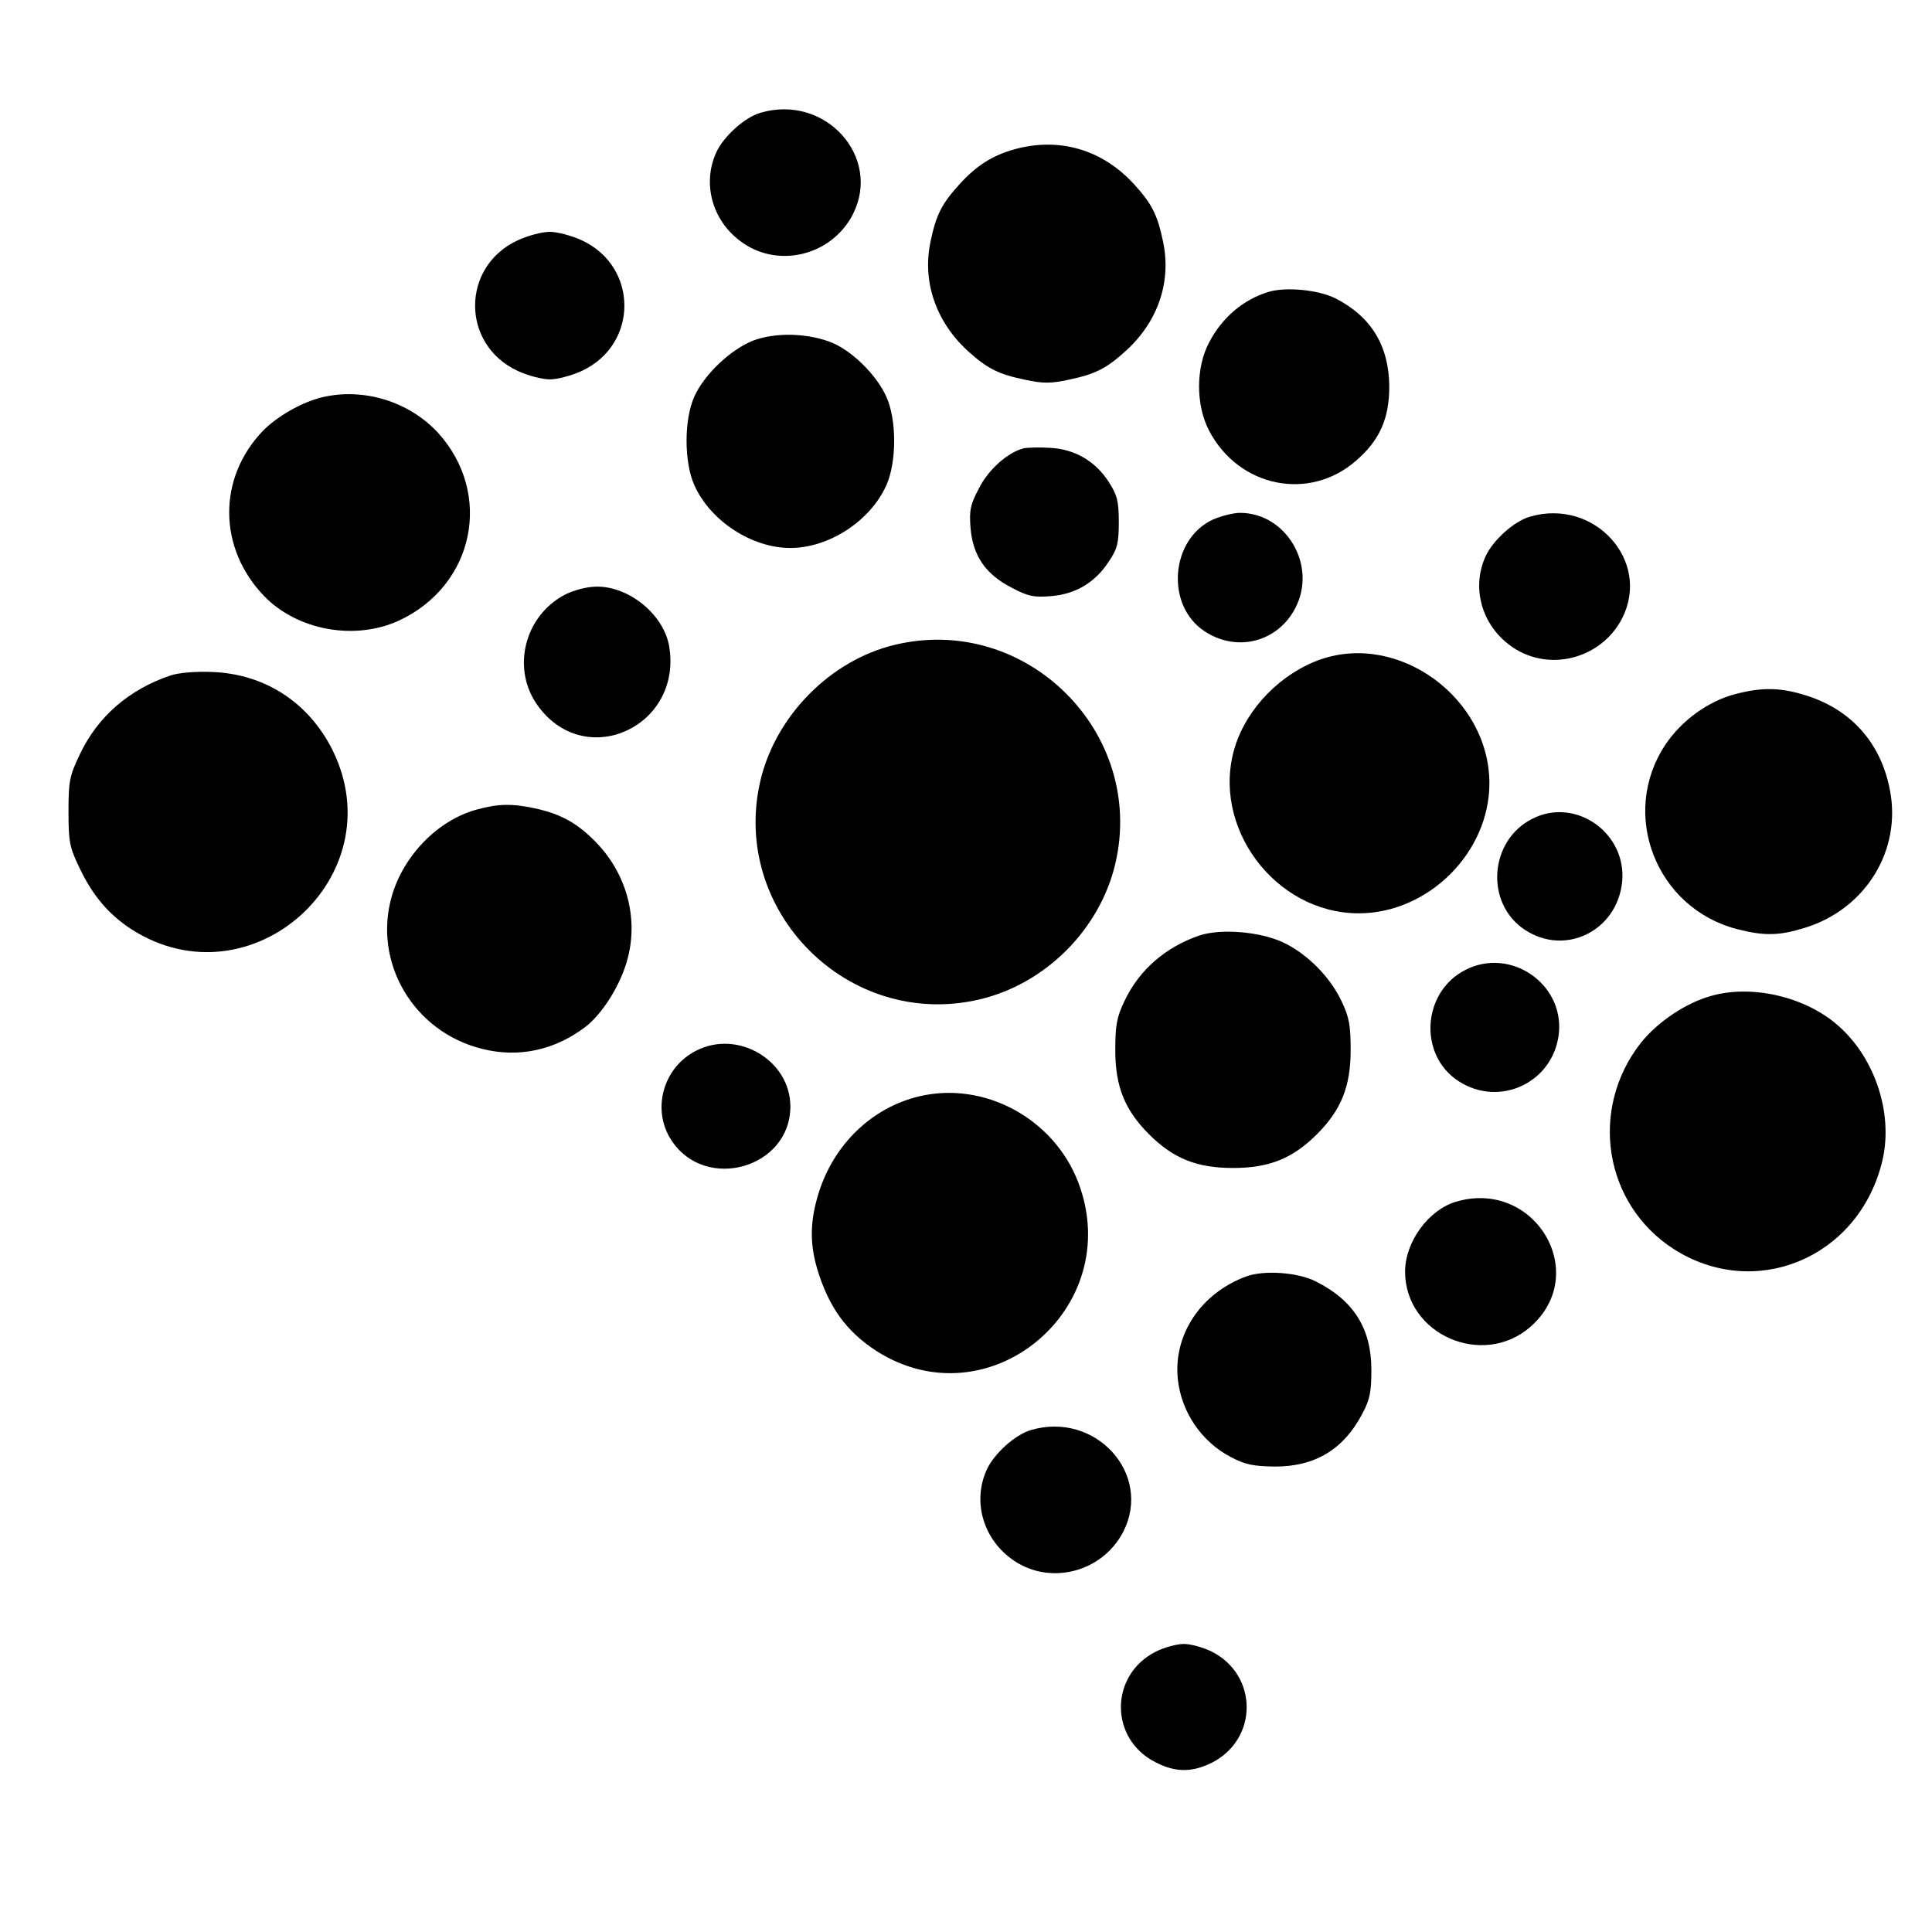
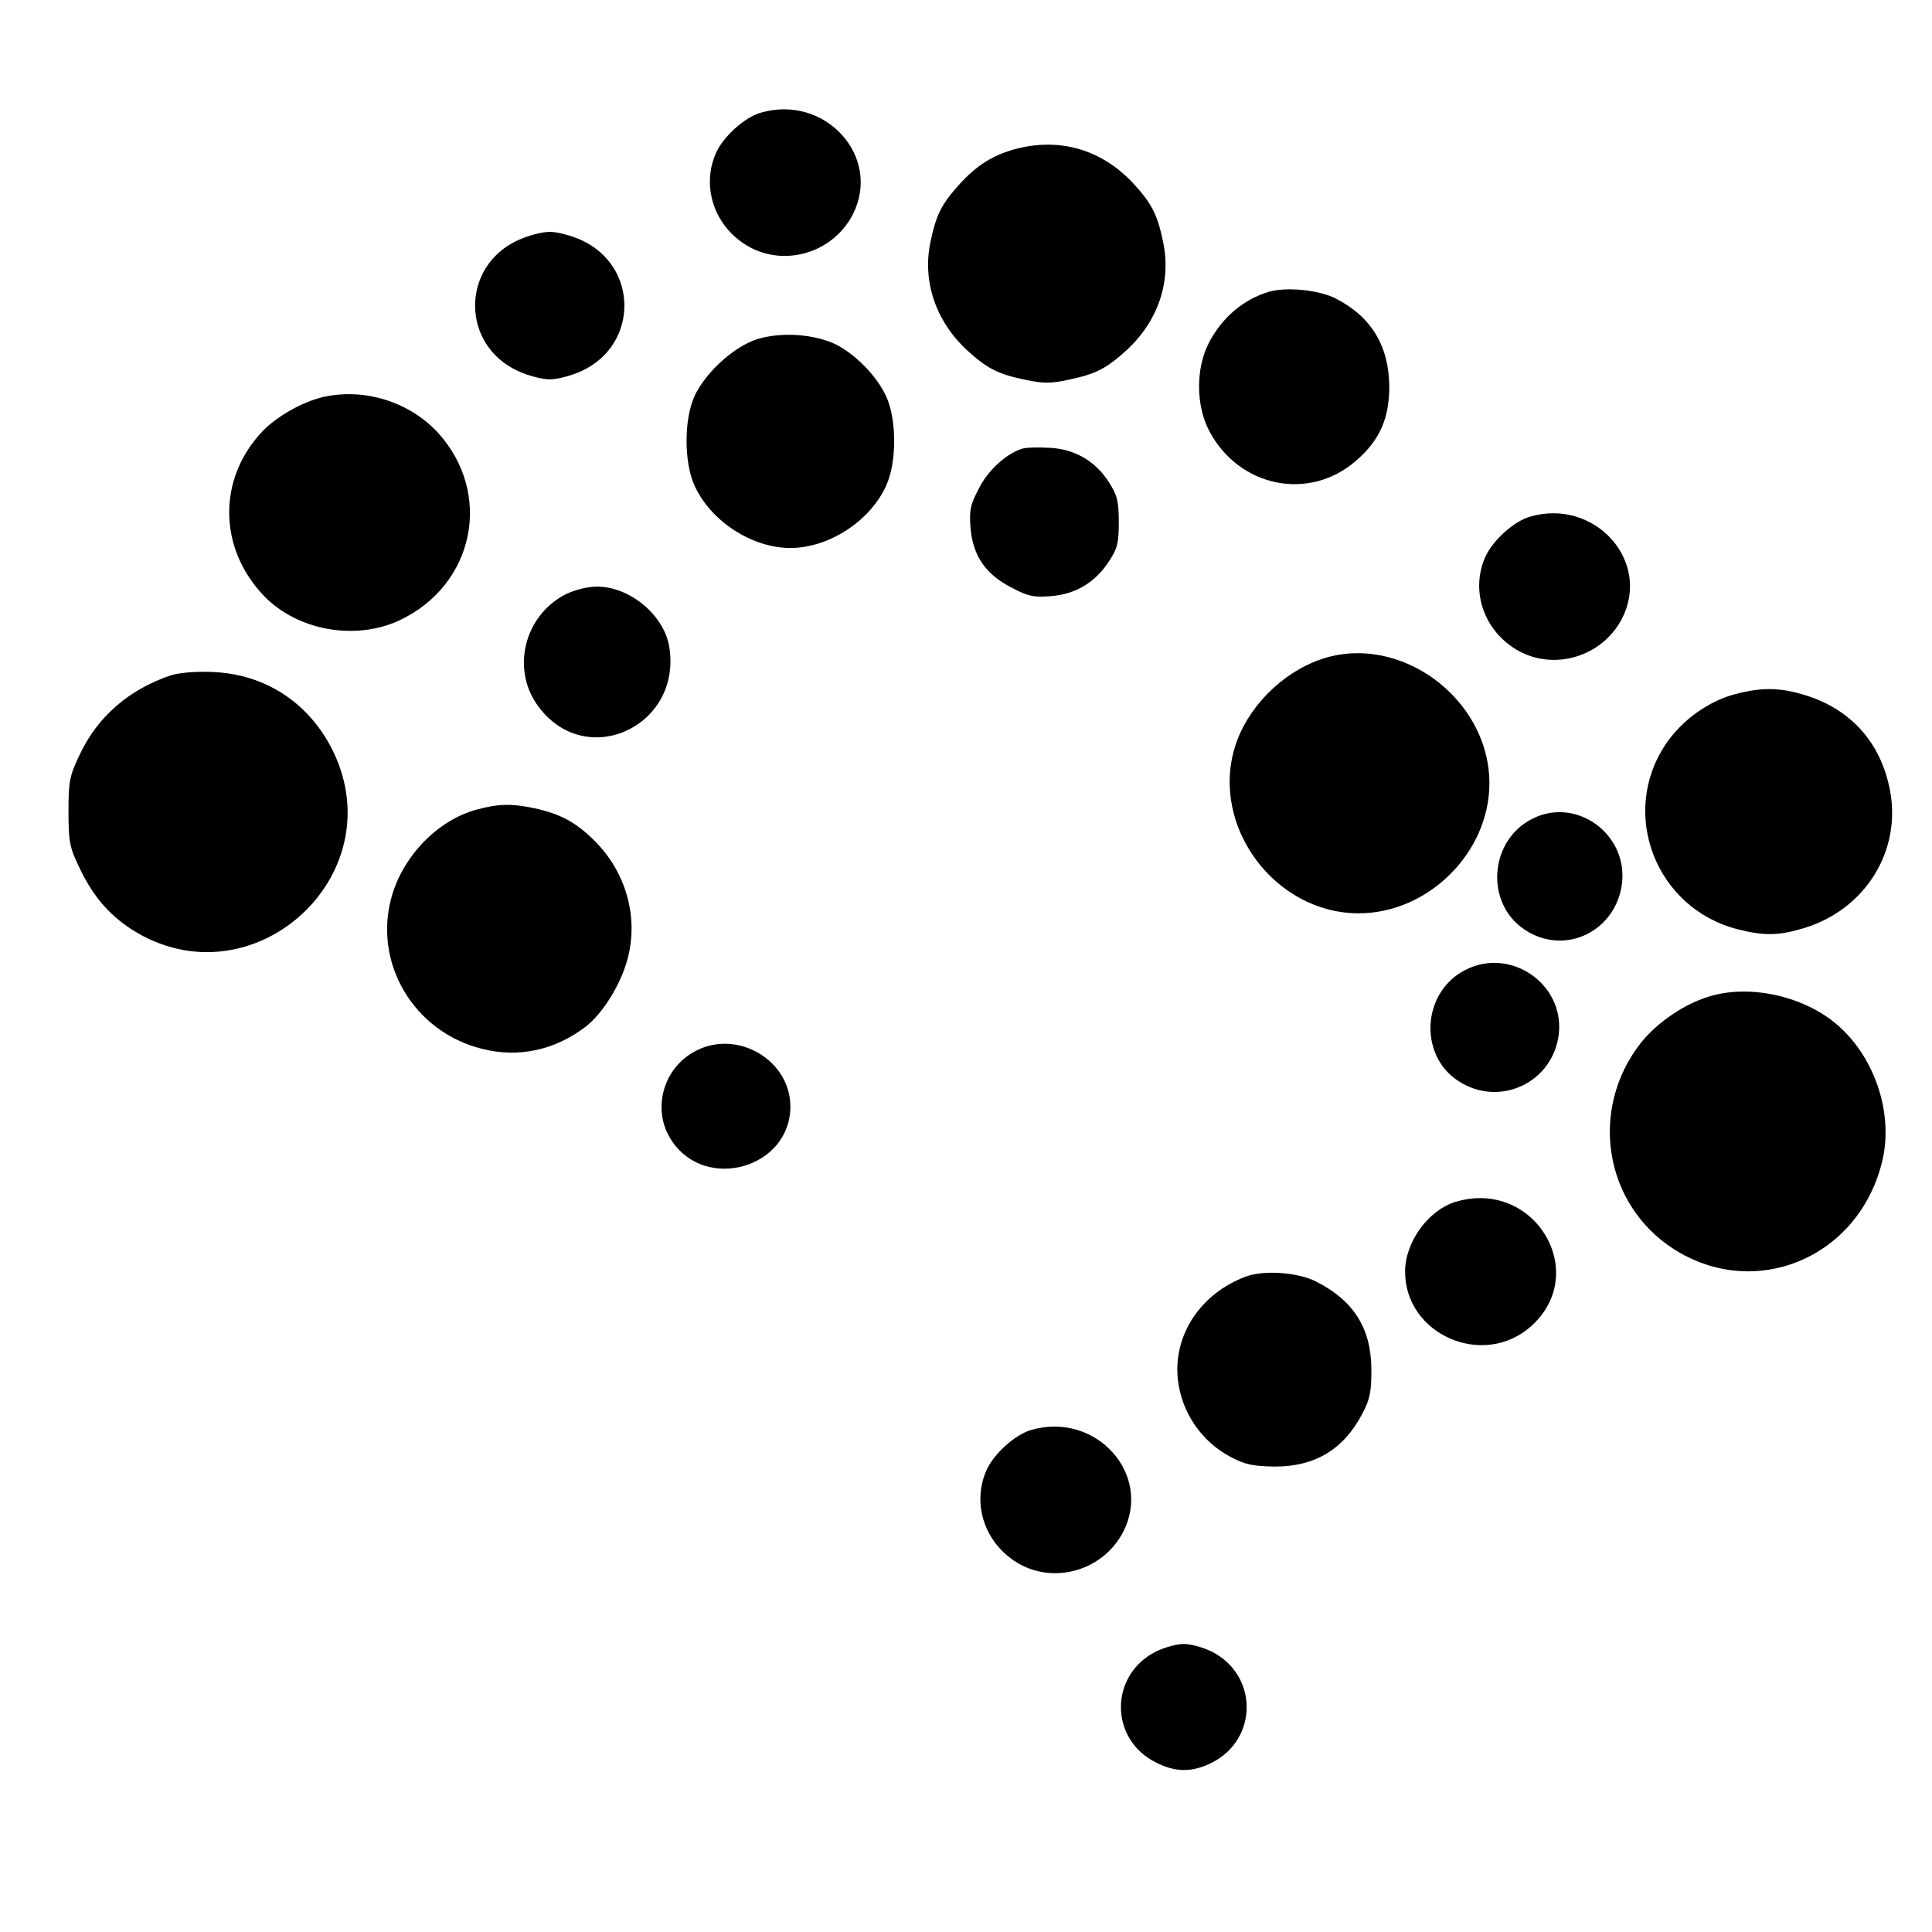
<svg xmlns="http://www.w3.org/2000/svg" version="1.0" width="550pt" height="550pt" viewBox="0 0 550 550" preserveAspectRatio="xMidYMid meet">
  <g transform="translate(0,550) scale(0.1,-0.1)" fill="#000000" stroke="none">
    <path d="M2165 5179 c-45 -13 -105 -67 -126 -113 -40 -88 -12 -192 68 -252 105 -80 260 -43 321 76 83 164 -79 343 -263 289z" />
    <path d="M2888 5075 c-61 -17 -107 -45 -156 -99 -51 -56 -67 -87 -83 -164 -24 -113 15 -227 105 -310 56 -51 87 -67 164 -83 50 -11 74 -11 124 0 77 16 108 32 165 84 90 83 128 195 104 309 -16 77 -32 108 -83 164 -91 99 -213 134 -340 99z" />
    <path d="M1474 4816 c-162 -75 -162 -297 0 -372 28 -13 69 -24 91 -24 22 0 63 11 91 24 162 75 162 297 0 372 -28 13 -69 24 -91 24 -22 0 -63 -11 -91 -24z" />
    <path d="M3611 4669 c-72 -22 -132 -73 -169 -144 -38 -72 -38 -178 0 -251 85 -162 286 -202 419 -85 67 58 94 120 94 211 -1 115 -51 198 -152 250 -49 25 -142 34 -192 19z" />
    <path d="M2143 4530 c-64 -26 -137 -95 -166 -158 -30 -66 -30 -188 0 -254 46 -102 164 -178 273 -178 109 0 227 76 273 178 30 66 30 188 0 253 -27 60 -93 126 -151 152 -68 29 -164 32 -229 7z" />
    <path d="M917 4369 c-58 -14 -128 -54 -169 -96 -129 -135 -127 -334 4 -470 95 -98 258 -127 383 -70 216 100 270 362 111 536 -82 88 -211 128 -329 100z" />
    <path d="M2915 4224 c-45 -11 -101 -60 -128 -114 -25 -47 -28 -63 -24 -114 7 -79 43 -131 117 -169 47 -25 63 -28 113 -24 70 6 125 39 164 99 24 36 28 52 28 112 0 60 -5 77 -28 113 -38 60 -97 94 -166 98 -31 2 -65 1 -76 -1z" />
-     <path d="M3453 4021 c-121 -56 -136 -244 -24 -318 92 -61 209 -31 259 67 62 120 -26 270 -158 270 -19 0 -54 -9 -77 -19z" />
    <path d="M4355 4029 c-45 -13 -105 -67 -126 -113 -40 -88 -12 -192 68 -252 105 -80 260 -43 321 76 83 164 -79 343 -263 289z" />
    <path d="M1610 3808 c-119 -61 -156 -216 -76 -321 136 -181 409 -54 371 173 -15 89 -112 170 -205 170 -28 0 -63 -9 -90 -22z" />
-     <path d="M2546 3664 c-182 -44 -337 -201 -381 -385 -88 -373 251 -712 624 -624 187 44 342 199 386 386 88 374 -255 714 -629 623z" />
+     <path d="M2546 3664 z" />
    <path d="M3760 3623 c-112 -39 -209 -137 -244 -248 -71 -227 113 -475 352 -475 198 0 372 173 372 370 0 242 -256 430 -480 353z" />
    <path d="M485 3577 c-118 -40 -207 -117 -258 -225 -29 -61 -32 -76 -32 -162 0 -86 3 -102 31 -160 38 -80 83 -133 149 -176 339 -216 749 150 572 510 -68 136 -192 217 -342 223 -48 2 -96 -2 -120 -10z" />
    <path d="M4940 3524 c-77 -20 -153 -75 -199 -144 -131 -197 -27 -465 204 -525 78 -20 120 -19 194 4 173 54 275 221 241 393 -26 134 -111 229 -241 269 -71 22 -123 23 -199 3z" />
    <path d="M1356 3195 c-109 -30 -206 -129 -240 -244 -56 -190 61 -389 257 -437 103 -26 206 -4 294 63 49 38 101 121 120 195 31 118 -5 245 -94 334 -53 53 -98 77 -171 93 -66 14 -104 13 -166 -4z" />
    <path d="M4362 3169 c-123 -62 -135 -241 -21 -316 115 -76 263 -3 277 137 13 139 -133 242 -256 179z" />
-     <path d="M3415 2837 c-97 -33 -172 -98 -214 -187 -22 -46 -26 -69 -26 -140 0 -103 27 -170 96 -239 69 -69 136 -96 239 -96 103 0 170 27 239 96 69 69 96 136 96 239 0 71 -4 94 -26 140 -33 70 -99 136 -168 168 -66 30 -175 39 -236 19z" />
    <path d="M4172 2739 c-123 -62 -135 -241 -21 -316 118 -78 273 -4 287 137 13 141 -139 244 -266 179z" />
    <path d="M4872 2665 c-73 -20 -153 -74 -201 -134 -148 -189 -105 -459 94 -587 229 -146 520 -28 591 241 37 136 -15 301 -124 396 -92 81 -244 117 -360 84z" />
    <path d="M1982 2509 c-95 -48 -128 -169 -70 -256 97 -147 338 -78 338 97 0 131 -149 220 -268 159z" />
-     <path d="M2617 2379 c-135 -32 -244 -137 -287 -277 -24 -78 -25 -141 -4 -213 33 -110 83 -179 169 -235 320 -204 710 121 575 479 -69 182 -267 290 -453 246z" />
    <path d="M4145 2079 c-78 -23 -145 -114 -145 -199 0 -179 221 -276 357 -157 173 152 12 422 -212 356z" />
    <path d="M3547 1866 c-129 -48 -207 -166 -194 -292 10 -94 67 -178 151 -222 42 -22 64 -26 126 -27 114 0 195 49 248 150 22 41 26 63 26 125 0 117 -49 197 -158 252 -51 26 -148 33 -199 14z" />
    <path d="M2935 1429 c-45 -13 -105 -67 -126 -113 -40 -88 -12 -192 68 -252 105 -80 260 -43 321 76 83 164 -79 343 -263 289z" />
    <path d="M3290 798 c-132 -67 -132 -249 0 -315 56 -29 104 -29 160 -1 132 67 132 249 0 316 -24 12 -60 22 -80 22 -20 0 -56 -10 -80 -22z" />
  </g>
</svg>